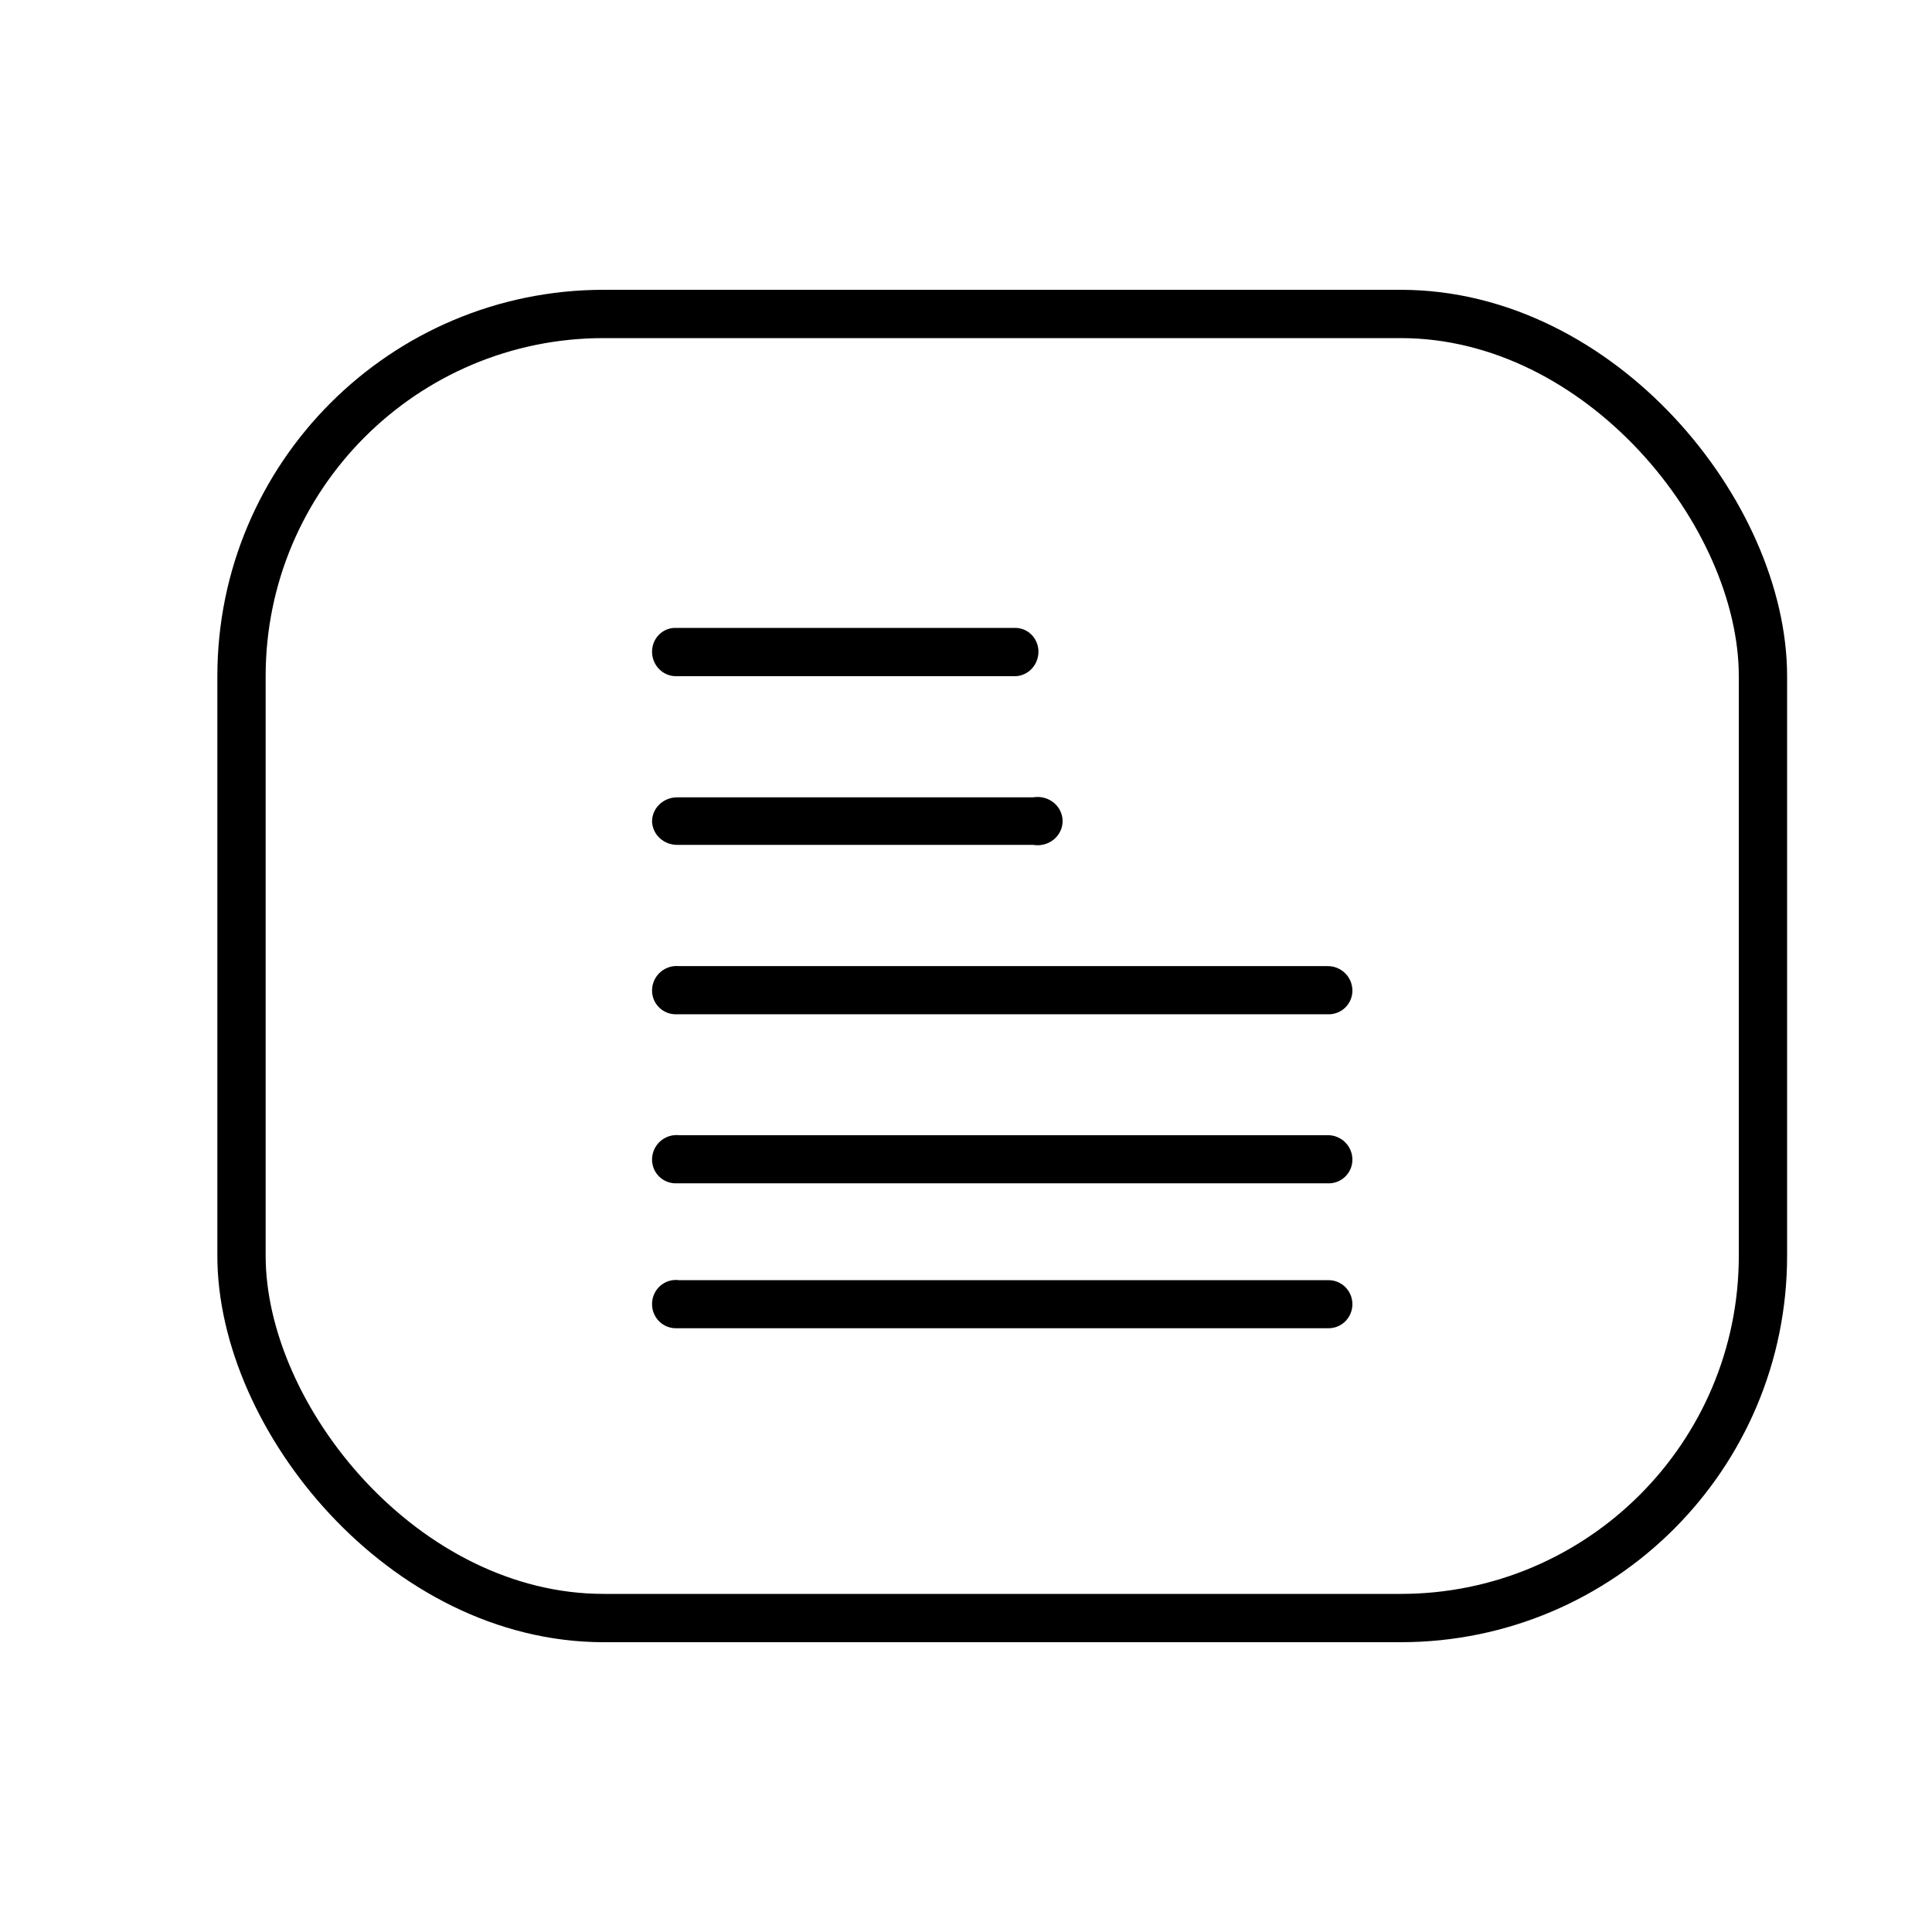
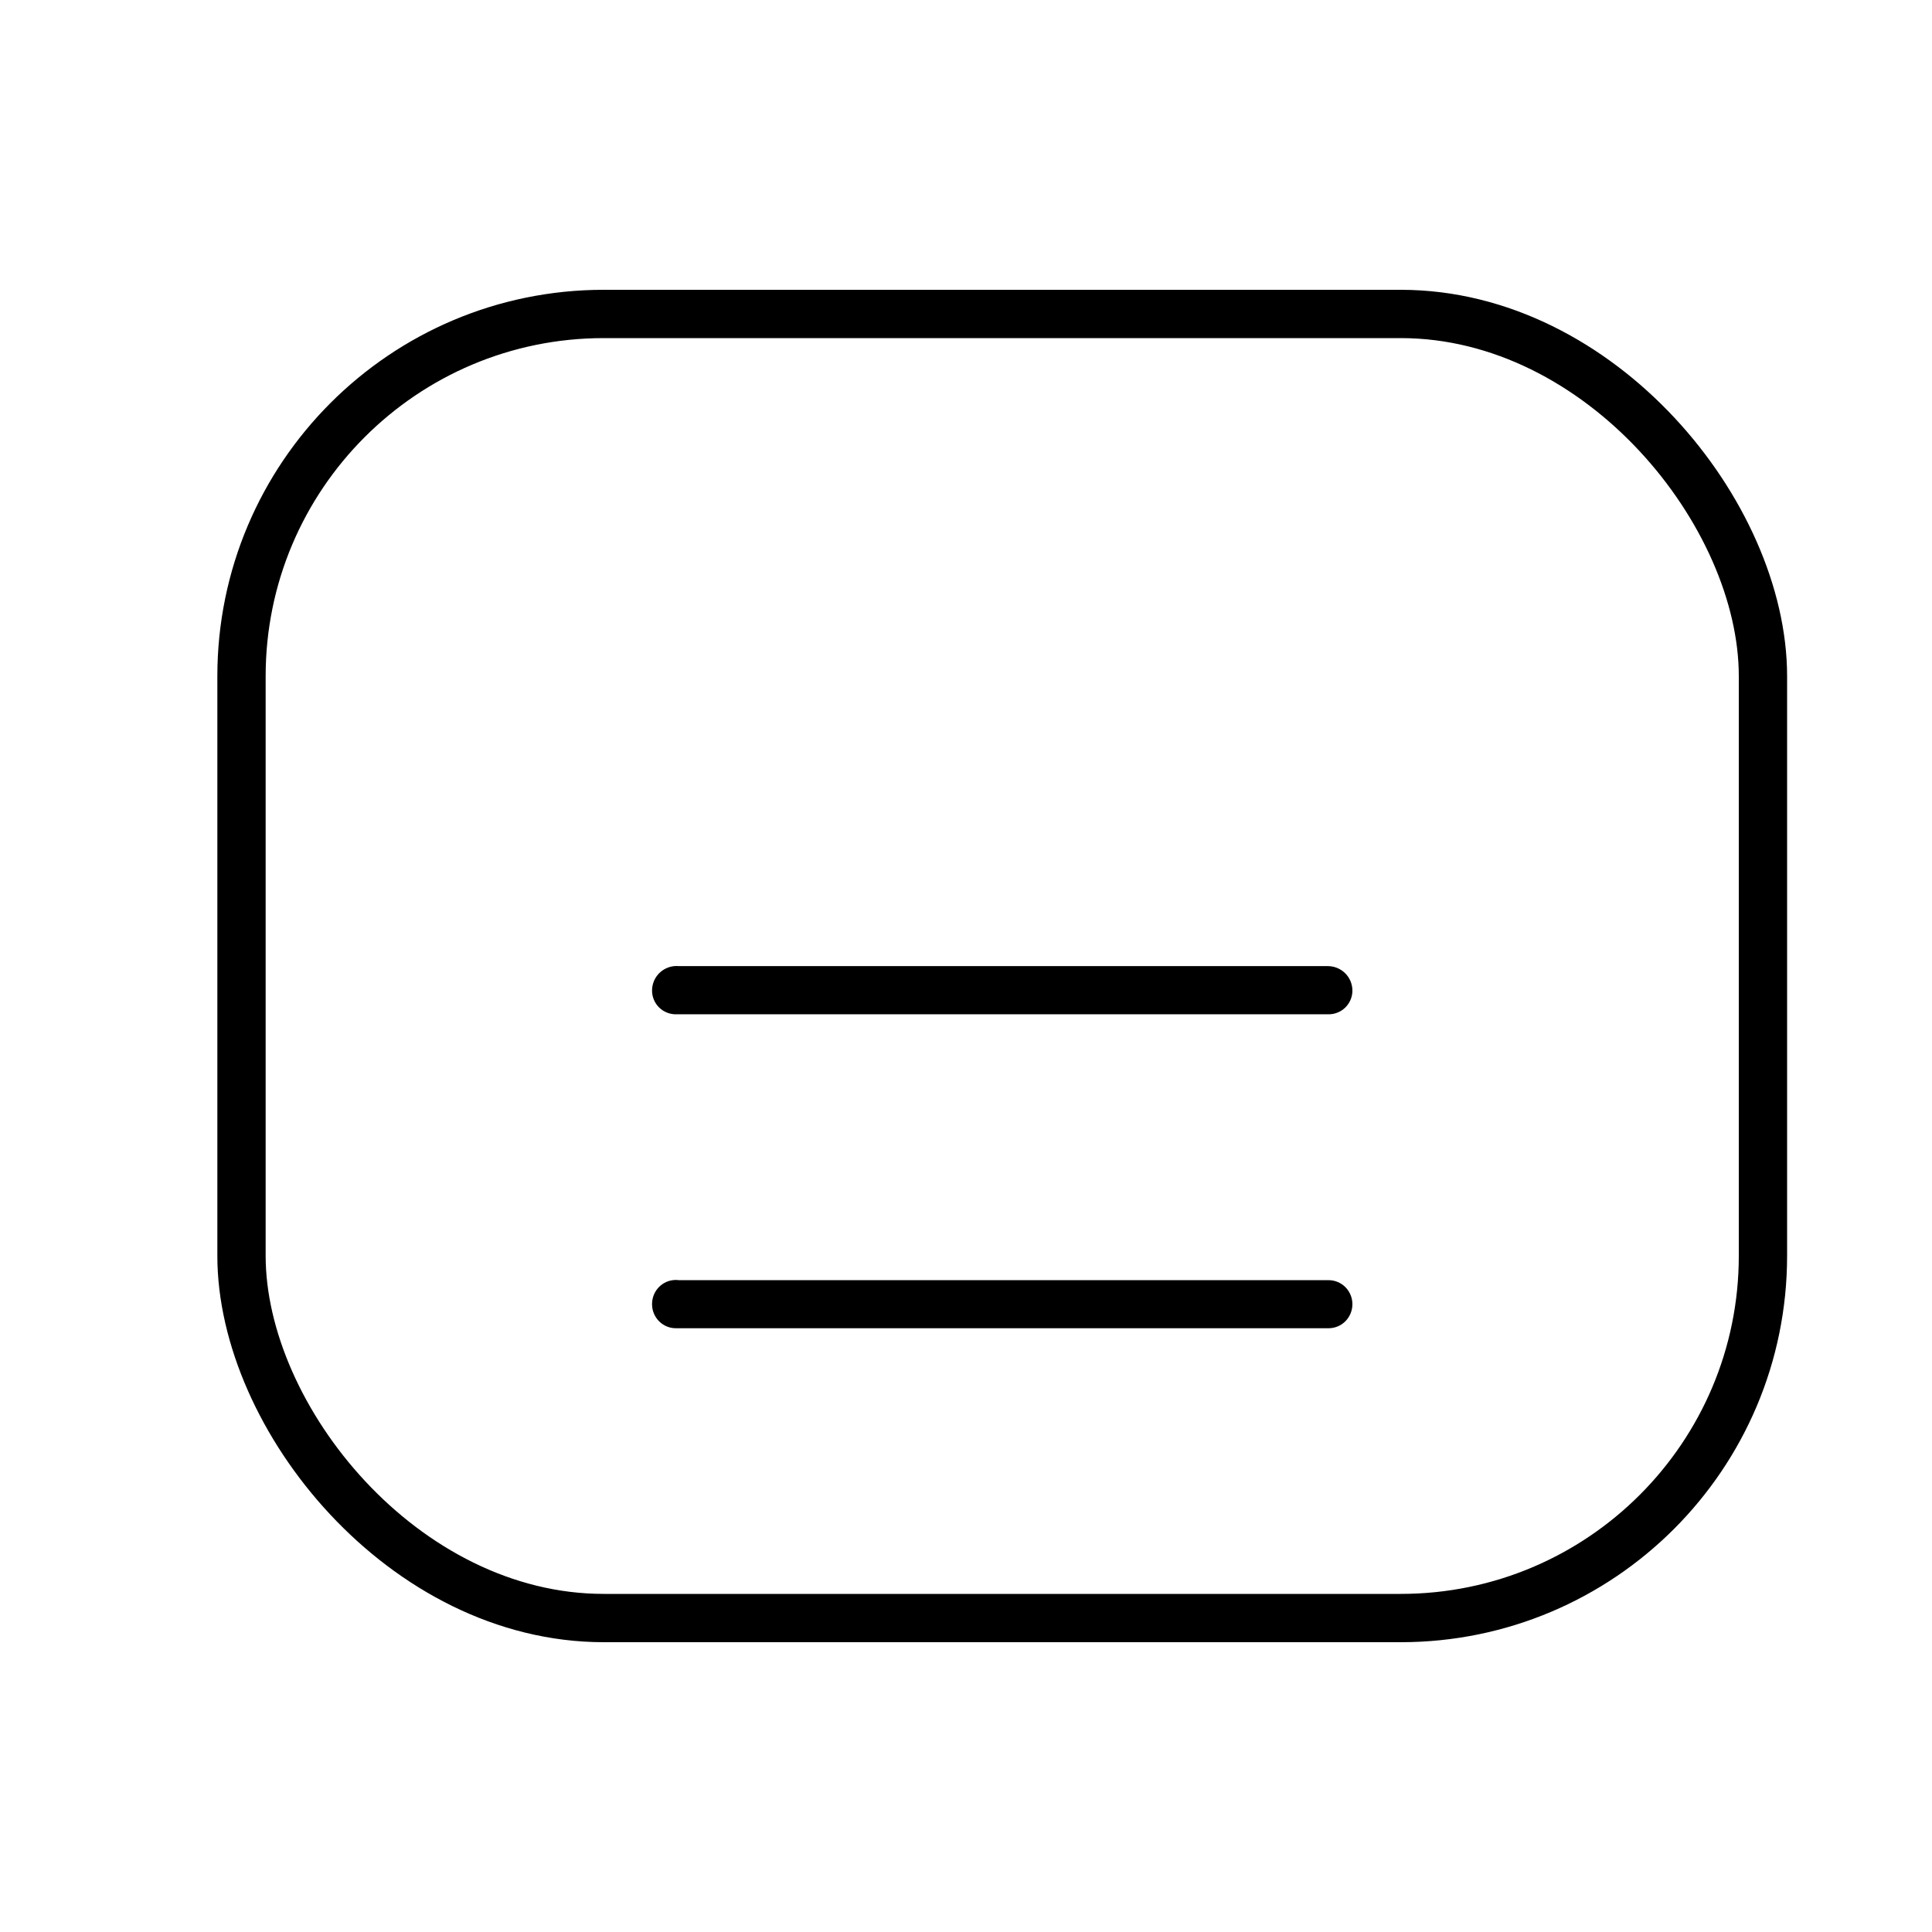
<svg xmlns="http://www.w3.org/2000/svg" width="80" height="80" viewBox="0 0 80 80" fill="none">
  <path fill-rule="evenodd" clip-rule="evenodd" d="M27 41.019C27 41.15 27.026 41.28 27.078 41.402C27.129 41.523 27.205 41.632 27.299 41.724C27.394 41.816 27.506 41.887 27.63 41.934C27.753 41.982 27.884 42.004 28.016 41.999H54.984C55.116 42.004 55.247 41.982 55.37 41.934C55.493 41.887 55.606 41.816 55.701 41.724C55.795 41.632 55.871 41.523 55.922 41.402C55.974 41.28 56 41.15 56 41.019C56 40.75 55.893 40.492 55.703 40.302C55.512 40.112 55.254 40.005 54.984 40.005H28.114C27.973 39.991 27.83 40.007 27.695 40.052C27.56 40.097 27.436 40.169 27.331 40.265C27.226 40.36 27.143 40.477 27.086 40.606C27.029 40.736 26.999 40.877 27 41.019Z" fill="black" />
-   <path fill-rule="evenodd" clip-rule="evenodd" d="M27 48.019C27 48.15 27.026 48.28 27.078 48.402C27.129 48.523 27.205 48.632 27.299 48.724C27.394 48.816 27.506 48.887 27.63 48.934C27.753 48.982 27.884 49.004 28.016 48.999H54.984C55.116 49.004 55.247 48.982 55.37 48.934C55.493 48.887 55.606 48.816 55.701 48.724C55.795 48.632 55.871 48.523 55.922 48.402C55.974 48.28 56 48.15 56 48.019C56 47.75 55.893 47.492 55.703 47.302C55.512 47.112 55.254 47.005 54.984 47.005H28.114C27.973 46.991 27.83 47.007 27.695 47.052C27.56 47.097 27.436 47.169 27.331 47.265C27.226 47.36 27.143 47.477 27.086 47.606C27.029 47.736 26.999 47.877 27 48.019Z" fill="black" />
  <path fill-rule="evenodd" clip-rule="evenodd" d="M27 54.004C27 54.138 27.026 54.27 27.078 54.393C27.129 54.516 27.205 54.627 27.3 54.72C27.395 54.813 27.507 54.885 27.63 54.933C27.753 54.981 27.885 55.004 28.017 54.999H55.016C55.277 54.999 55.527 54.895 55.712 54.708C55.896 54.521 56 54.268 56 54.004C56 53.74 55.896 53.487 55.712 53.3C55.527 53.114 55.277 53.009 55.016 53.009H28.115C27.976 52.99 27.833 53.002 27.698 53.043C27.563 53.084 27.439 53.155 27.333 53.249C27.227 53.343 27.143 53.46 27.085 53.59C27.028 53.72 26.999 53.861 27 54.004Z" fill="black" />
-   <path fill-rule="evenodd" clip-rule="evenodd" d="M27 34.016C27.009 34.276 27.122 34.522 27.316 34.703C27.509 34.883 27.769 34.984 28.038 34.984H42.776C42.926 35.01 43.079 35.004 43.226 34.967C43.373 34.93 43.51 34.862 43.627 34.768C43.744 34.674 43.838 34.556 43.902 34.424C43.967 34.291 44 34.147 44 34C44 33.853 43.967 33.709 43.902 33.576C43.838 33.444 43.744 33.326 43.627 33.232C43.51 33.138 43.373 33.07 43.226 33.033C43.079 32.996 42.926 32.99 42.776 33.016H28.038C27.763 33.016 27.499 33.121 27.304 33.309C27.109 33.497 27 33.751 27 34.016Z" fill="black" />
-   <path fill-rule="evenodd" clip-rule="evenodd" d="M27 26.984C27 27.253 27.104 27.512 27.289 27.702C27.475 27.893 27.726 28 27.988 28H42.044C42.3 27.991 42.544 27.881 42.722 27.691C42.9 27.501 43 27.248 43 26.984C43 26.723 42.899 26.473 42.72 26.289C42.541 26.104 42.297 26 42.044 26H27.988C27.86 25.996 27.732 26.018 27.612 26.066C27.493 26.113 27.383 26.185 27.291 26.277C27.199 26.369 27.126 26.478 27.076 26.6C27.026 26.721 27 26.852 27 26.984Z" fill="black" />
  <rect x="10" y="13" width="63" height="54" rx="15" stroke="black" stroke-width="2" />
</svg>